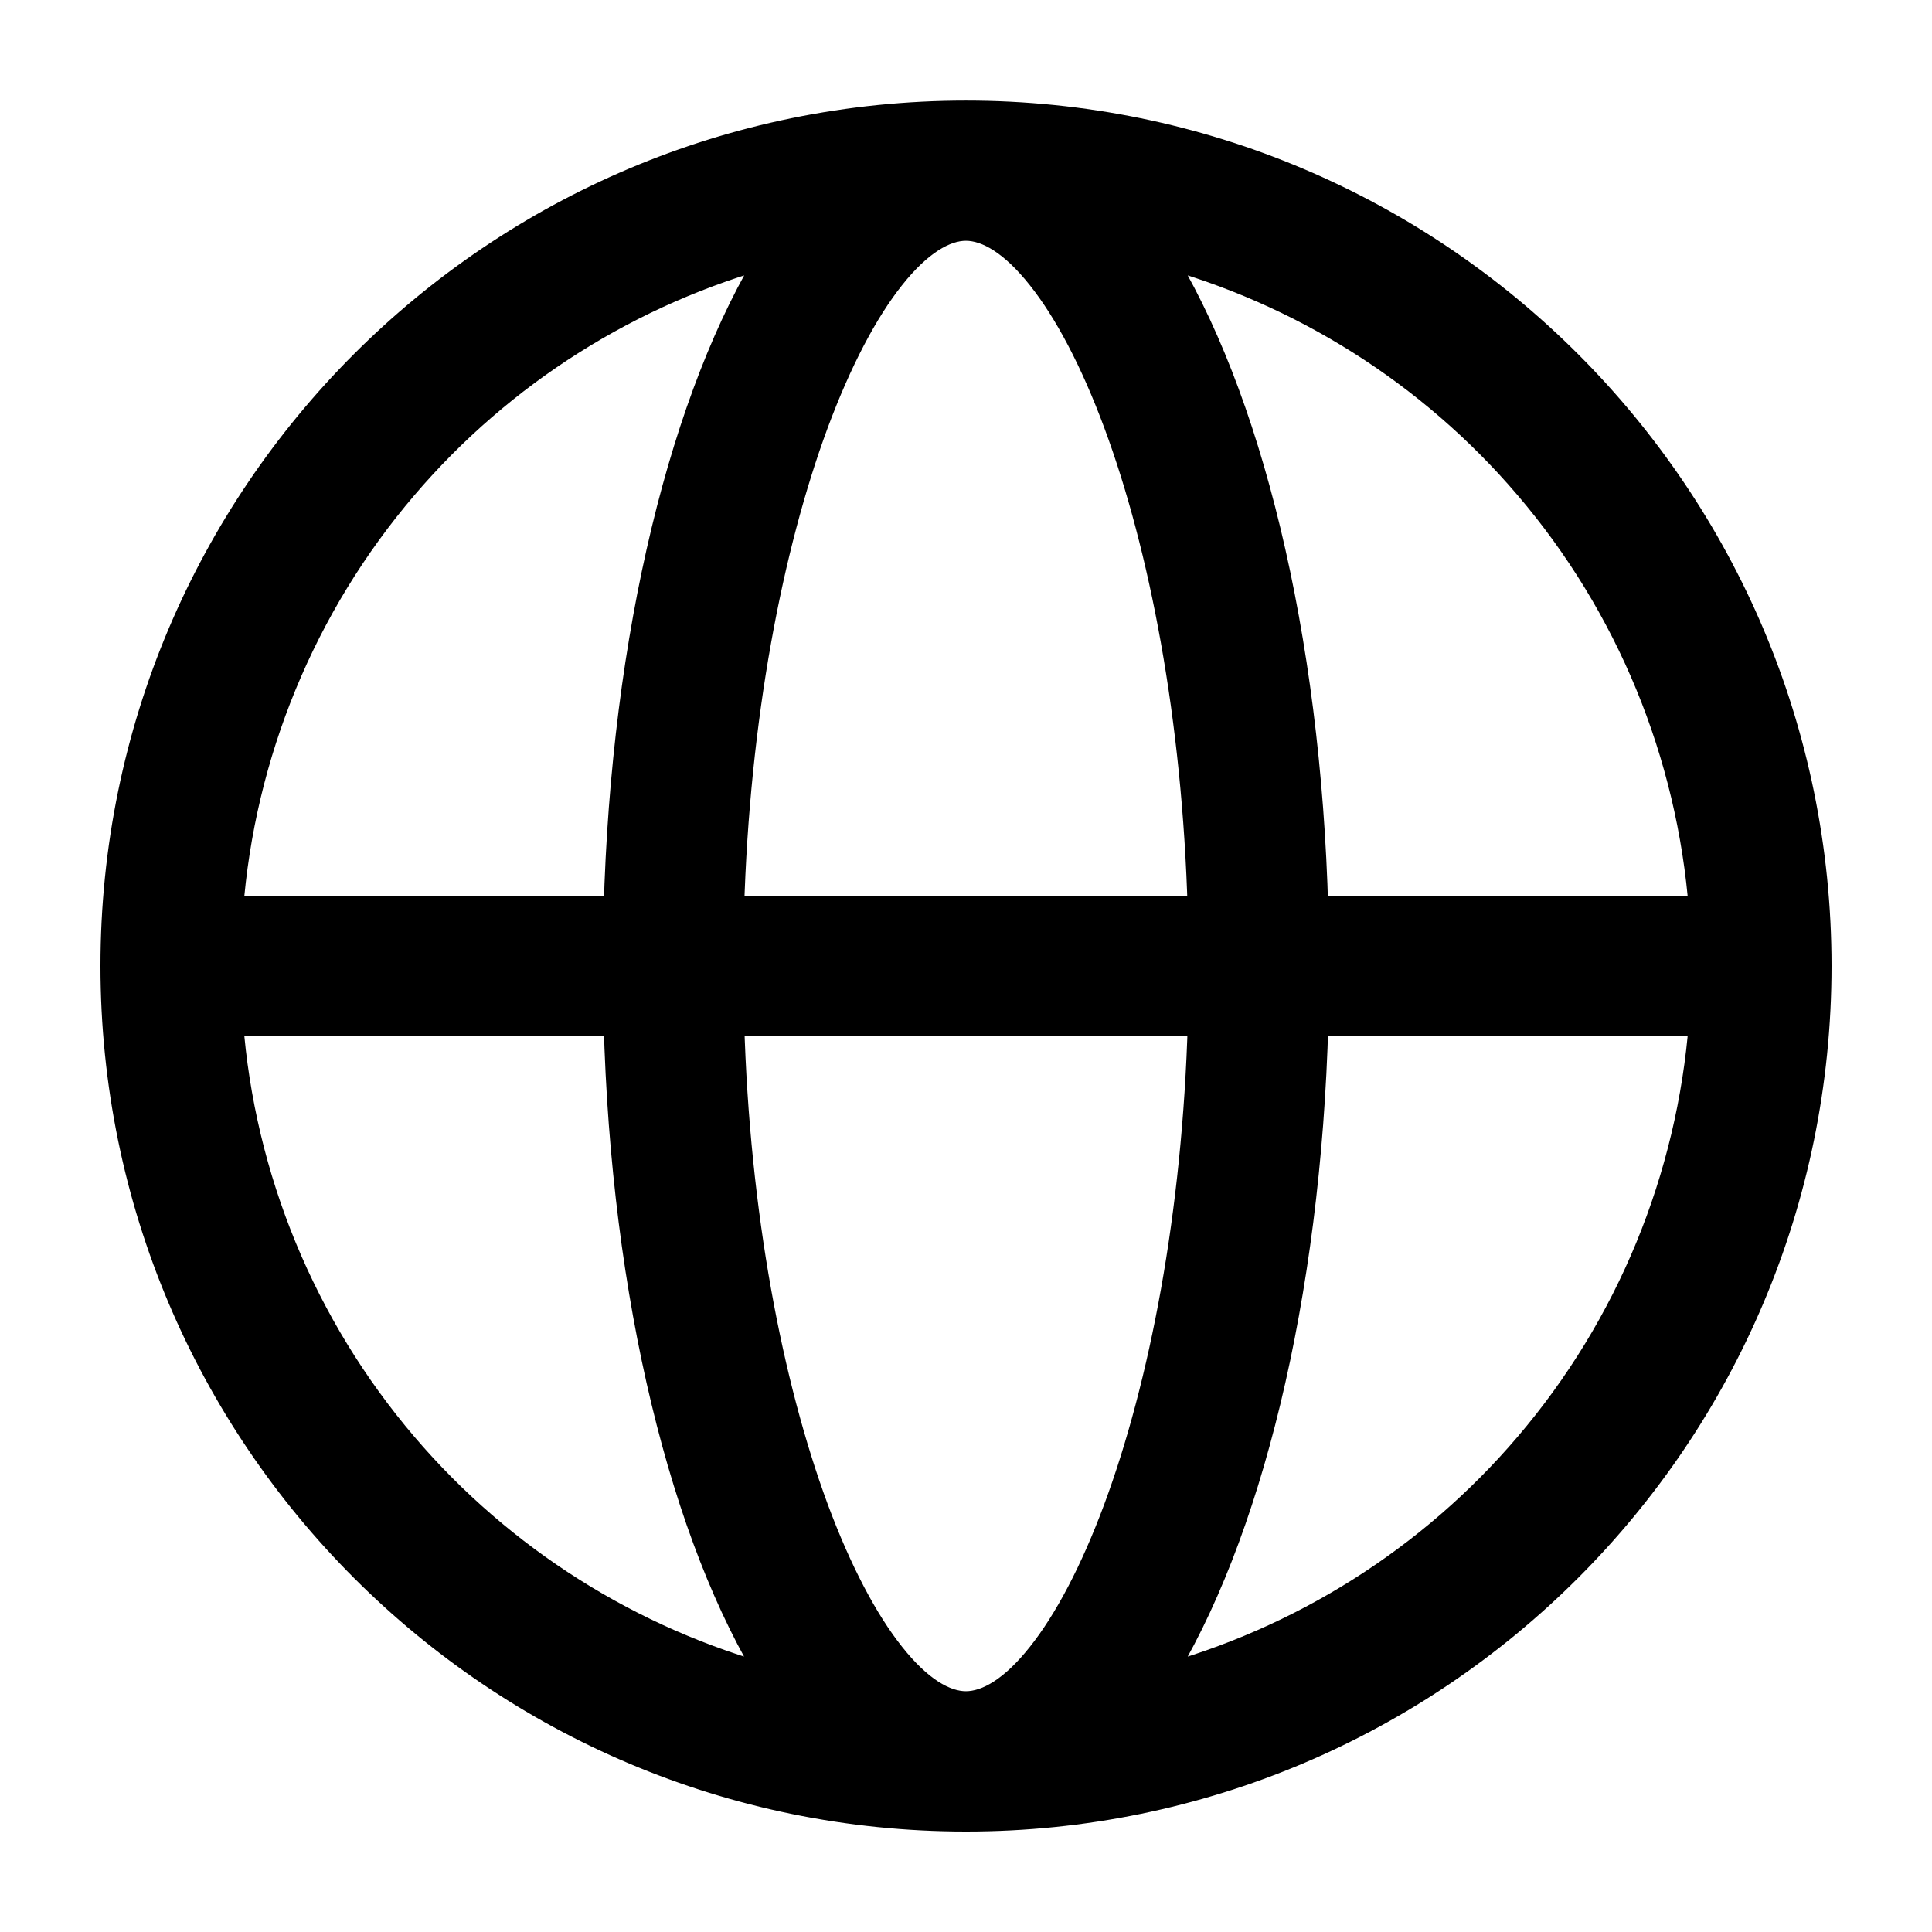
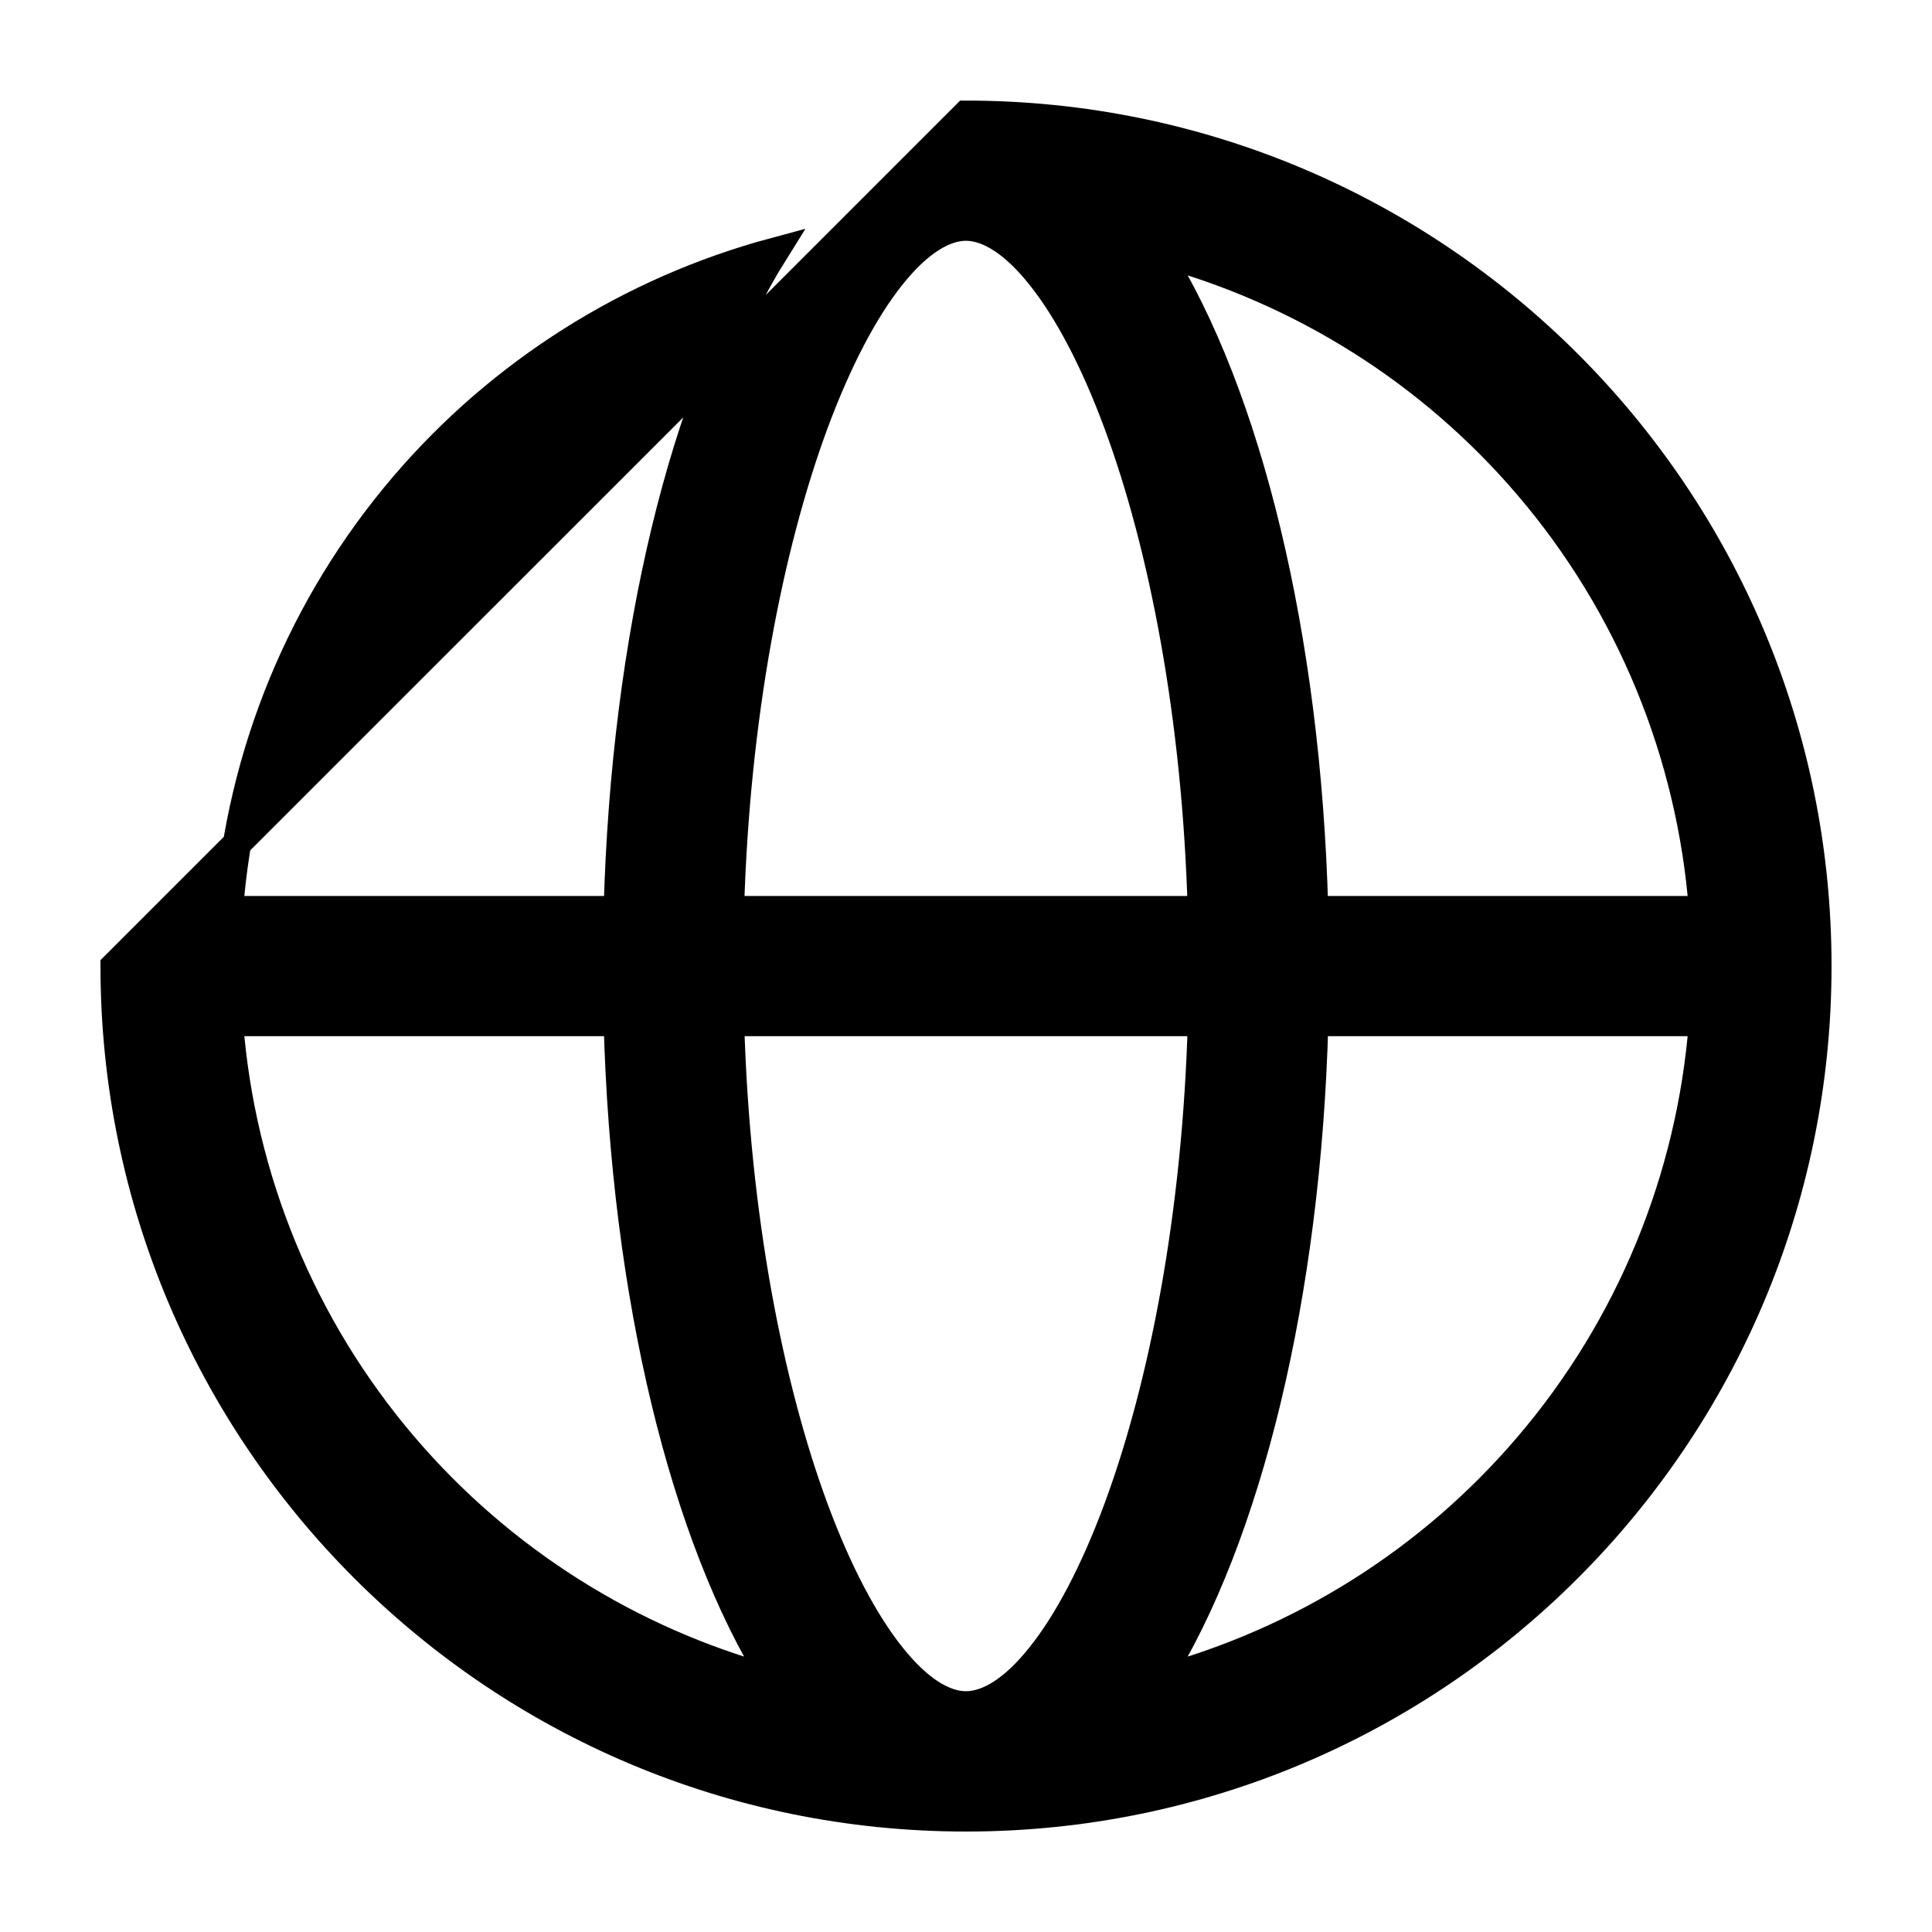
<svg xmlns="http://www.w3.org/2000/svg" width="16" height="16" viewBox="0 0 16 16" fill="none">
-   <path d="M8 0.95C11.894 0.95 15.051 4.107 15.051 8C15.051 11.894 11.894 15.051 8 15.051C4.106 15.051 0.95 11.894 0.949 8C0.949 4.106 4.106 0.95 8 0.95ZM6.046 8.464C6.091 10.061 6.367 11.475 6.744 12.495C6.938 13.018 7.157 13.432 7.38 13.712C7.606 13.997 7.819 14.123 8 14.123C8.182 14.122 8.394 13.997 8.62 13.712C8.843 13.432 9.062 13.018 9.256 12.495C9.634 11.475 9.909 10.061 9.954 8.464H6.046ZM1.896 8.464C1.994 9.758 2.501 10.988 3.344 11.976C4.149 12.919 5.219 13.594 6.412 13.915C5.672 12.735 5.176 10.74 5.116 8.464H1.896ZM10.884 8.464C10.823 10.742 10.326 12.735 9.586 13.915C10.78 13.594 11.851 12.92 12.656 11.976C13.5 10.988 14.005 9.758 14.104 8.464H10.884ZM9.586 2.085C10.327 3.265 10.823 5.26 10.883 7.537H14.104C14.005 6.243 13.5 5.012 12.656 4.024C11.851 3.08 10.78 2.406 9.586 2.085ZM8 1.877C7.819 1.877 7.605 2.004 7.379 2.289C7.156 2.569 6.938 2.983 6.744 3.505C6.367 4.525 6.091 5.94 6.045 7.537H9.953C9.908 5.94 9.634 4.525 9.256 3.505C9.062 2.982 8.843 2.569 8.62 2.289C8.394 2.004 8.182 1.878 8 1.877ZM6.413 2.085C5.22 2.406 4.149 3.081 3.344 4.024C2.5 5.012 1.994 6.243 1.896 7.537H5.116C5.177 5.259 5.673 3.265 6.413 2.085Z" fill="black" stroke="black" stroke-width="0.234" />
+   <path d="M8 0.95C11.894 0.95 15.051 4.107 15.051 8C15.051 11.894 11.894 15.051 8 15.051C4.106 15.051 0.95 11.894 0.949 8ZM6.046 8.464C6.091 10.061 6.367 11.475 6.744 12.495C6.938 13.018 7.157 13.432 7.38 13.712C7.606 13.997 7.819 14.123 8 14.123C8.182 14.122 8.394 13.997 8.62 13.712C8.843 13.432 9.062 13.018 9.256 12.495C9.634 11.475 9.909 10.061 9.954 8.464H6.046ZM1.896 8.464C1.994 9.758 2.501 10.988 3.344 11.976C4.149 12.919 5.219 13.594 6.412 13.915C5.672 12.735 5.176 10.74 5.116 8.464H1.896ZM10.884 8.464C10.823 10.742 10.326 12.735 9.586 13.915C10.78 13.594 11.851 12.92 12.656 11.976C13.5 10.988 14.005 9.758 14.104 8.464H10.884ZM9.586 2.085C10.327 3.265 10.823 5.26 10.883 7.537H14.104C14.005 6.243 13.5 5.012 12.656 4.024C11.851 3.08 10.78 2.406 9.586 2.085ZM8 1.877C7.819 1.877 7.605 2.004 7.379 2.289C7.156 2.569 6.938 2.983 6.744 3.505C6.367 4.525 6.091 5.94 6.045 7.537H9.953C9.908 5.94 9.634 4.525 9.256 3.505C9.062 2.982 8.843 2.569 8.62 2.289C8.394 2.004 8.182 1.878 8 1.877ZM6.413 2.085C5.22 2.406 4.149 3.081 3.344 4.024C2.5 5.012 1.994 6.243 1.896 7.537H5.116C5.177 5.259 5.673 3.265 6.413 2.085Z" fill="black" stroke="black" stroke-width="0.234" />
</svg>